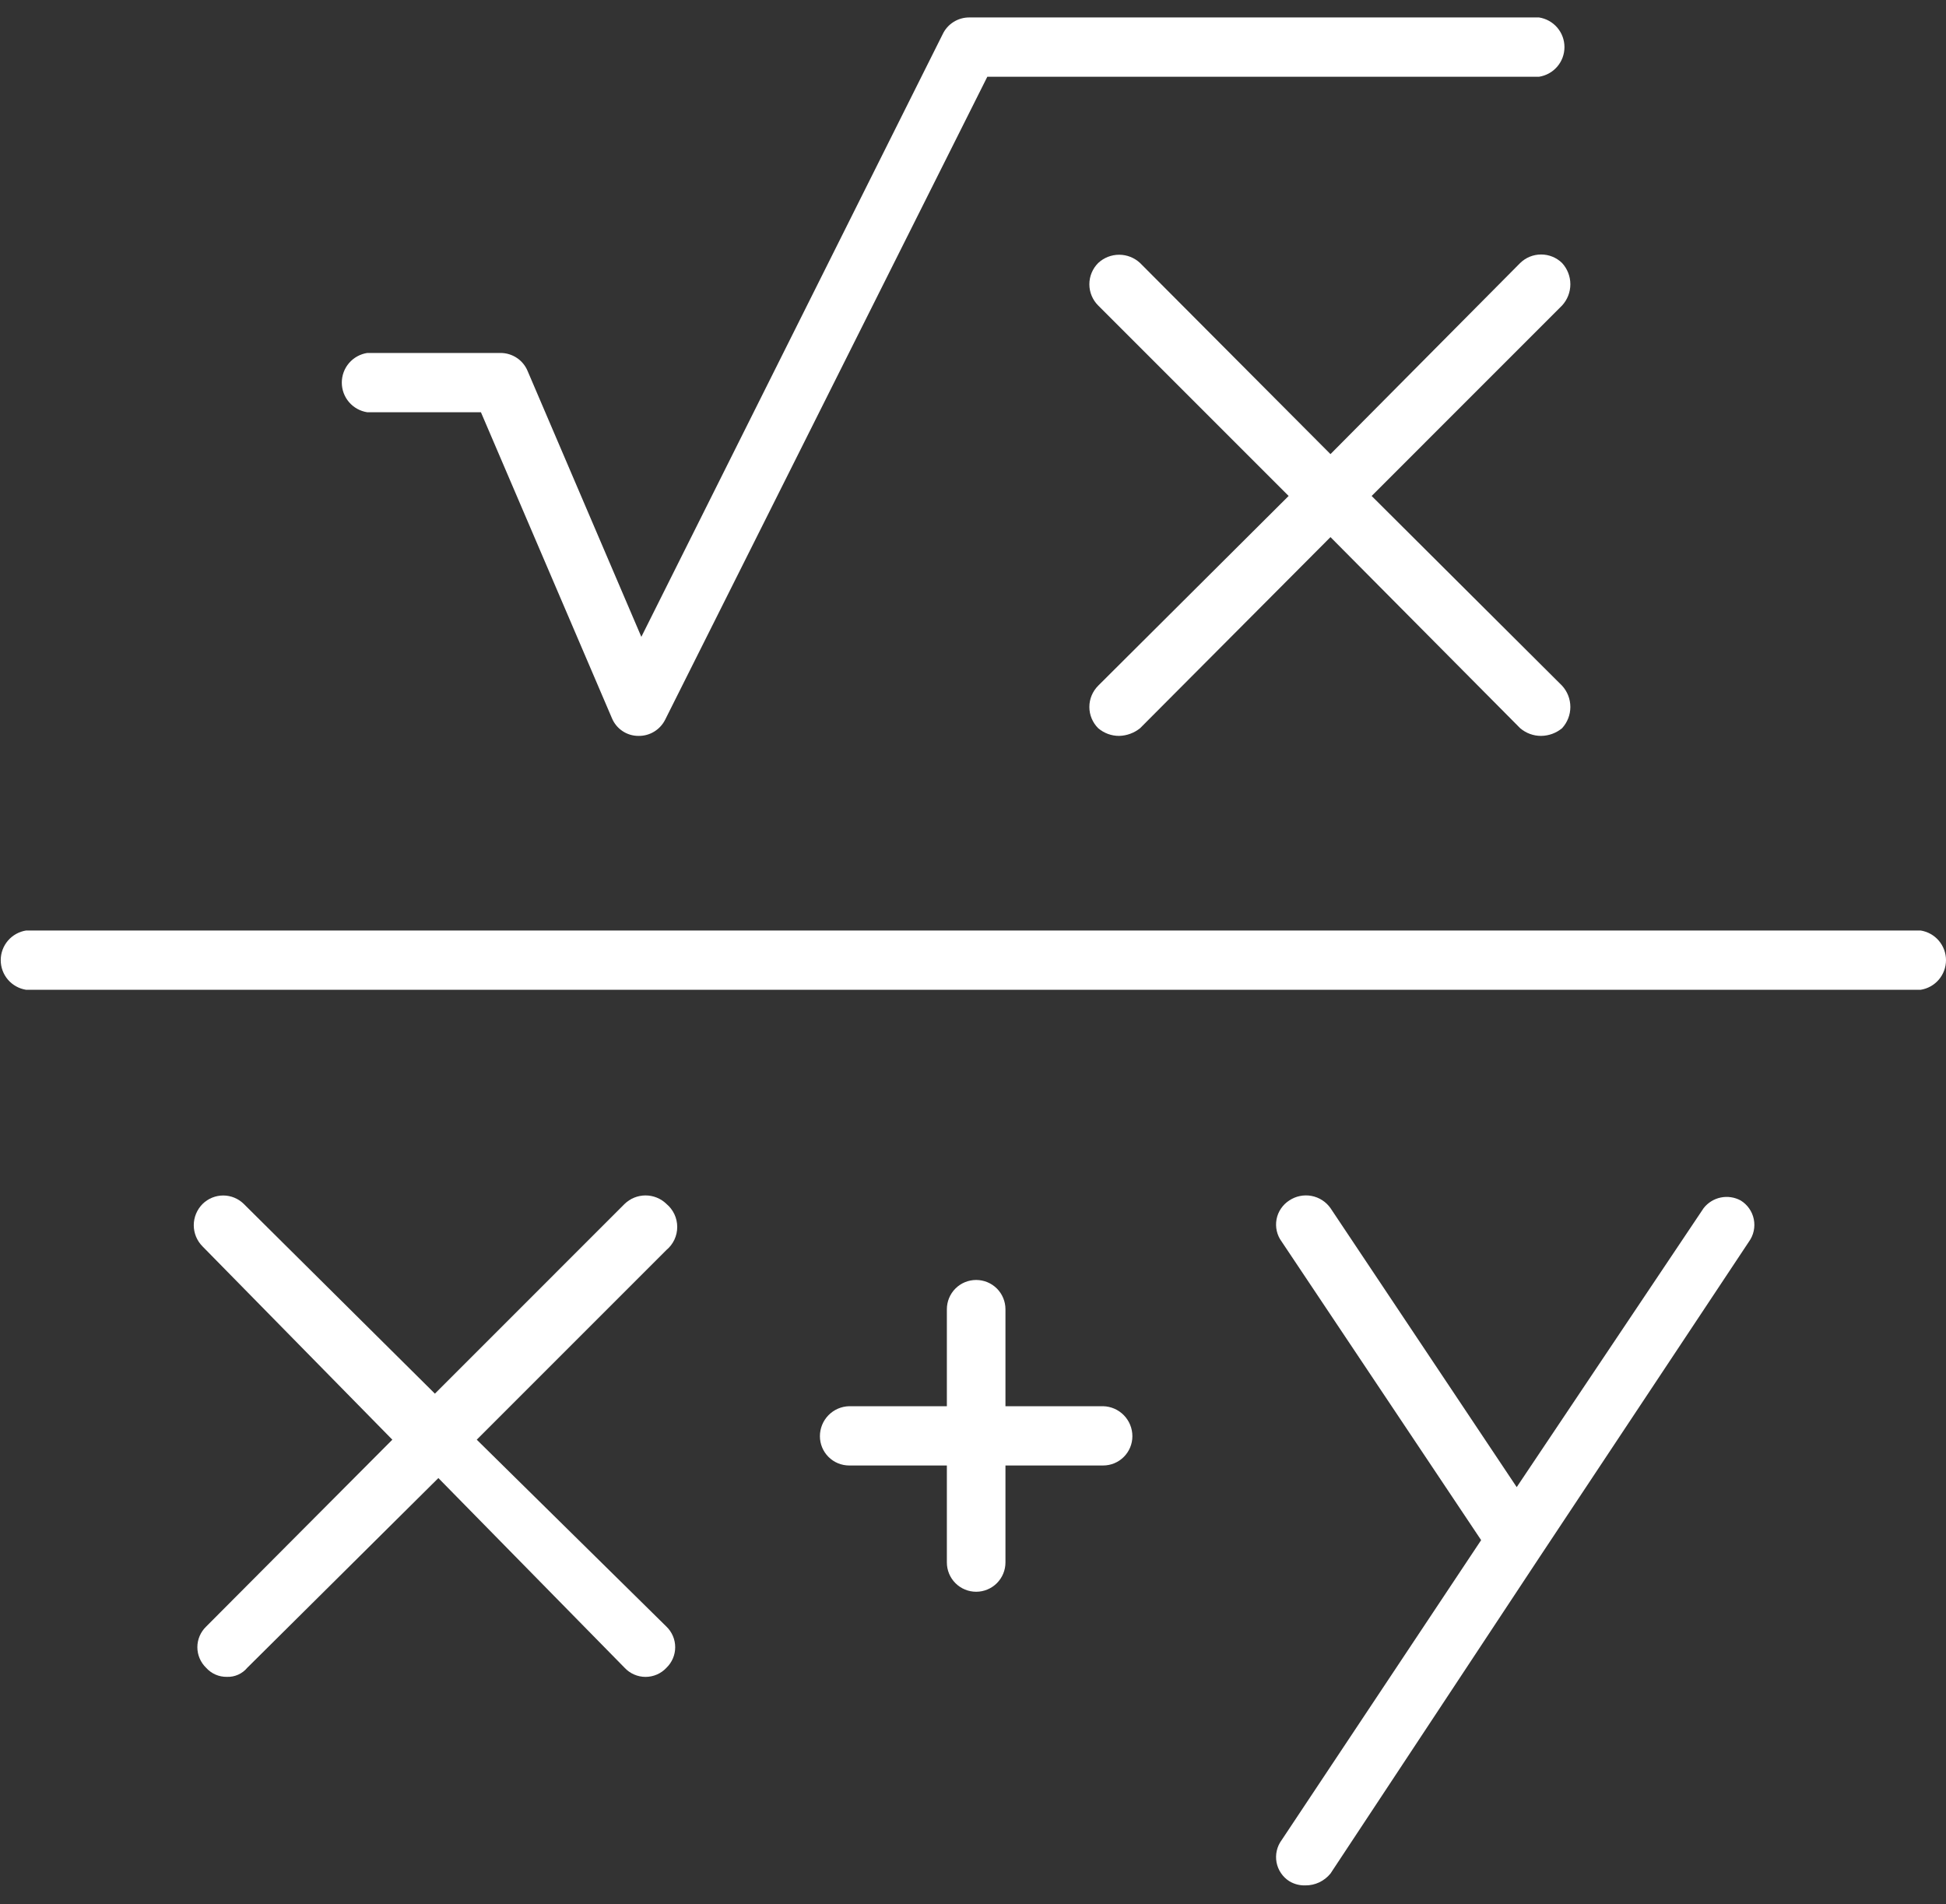
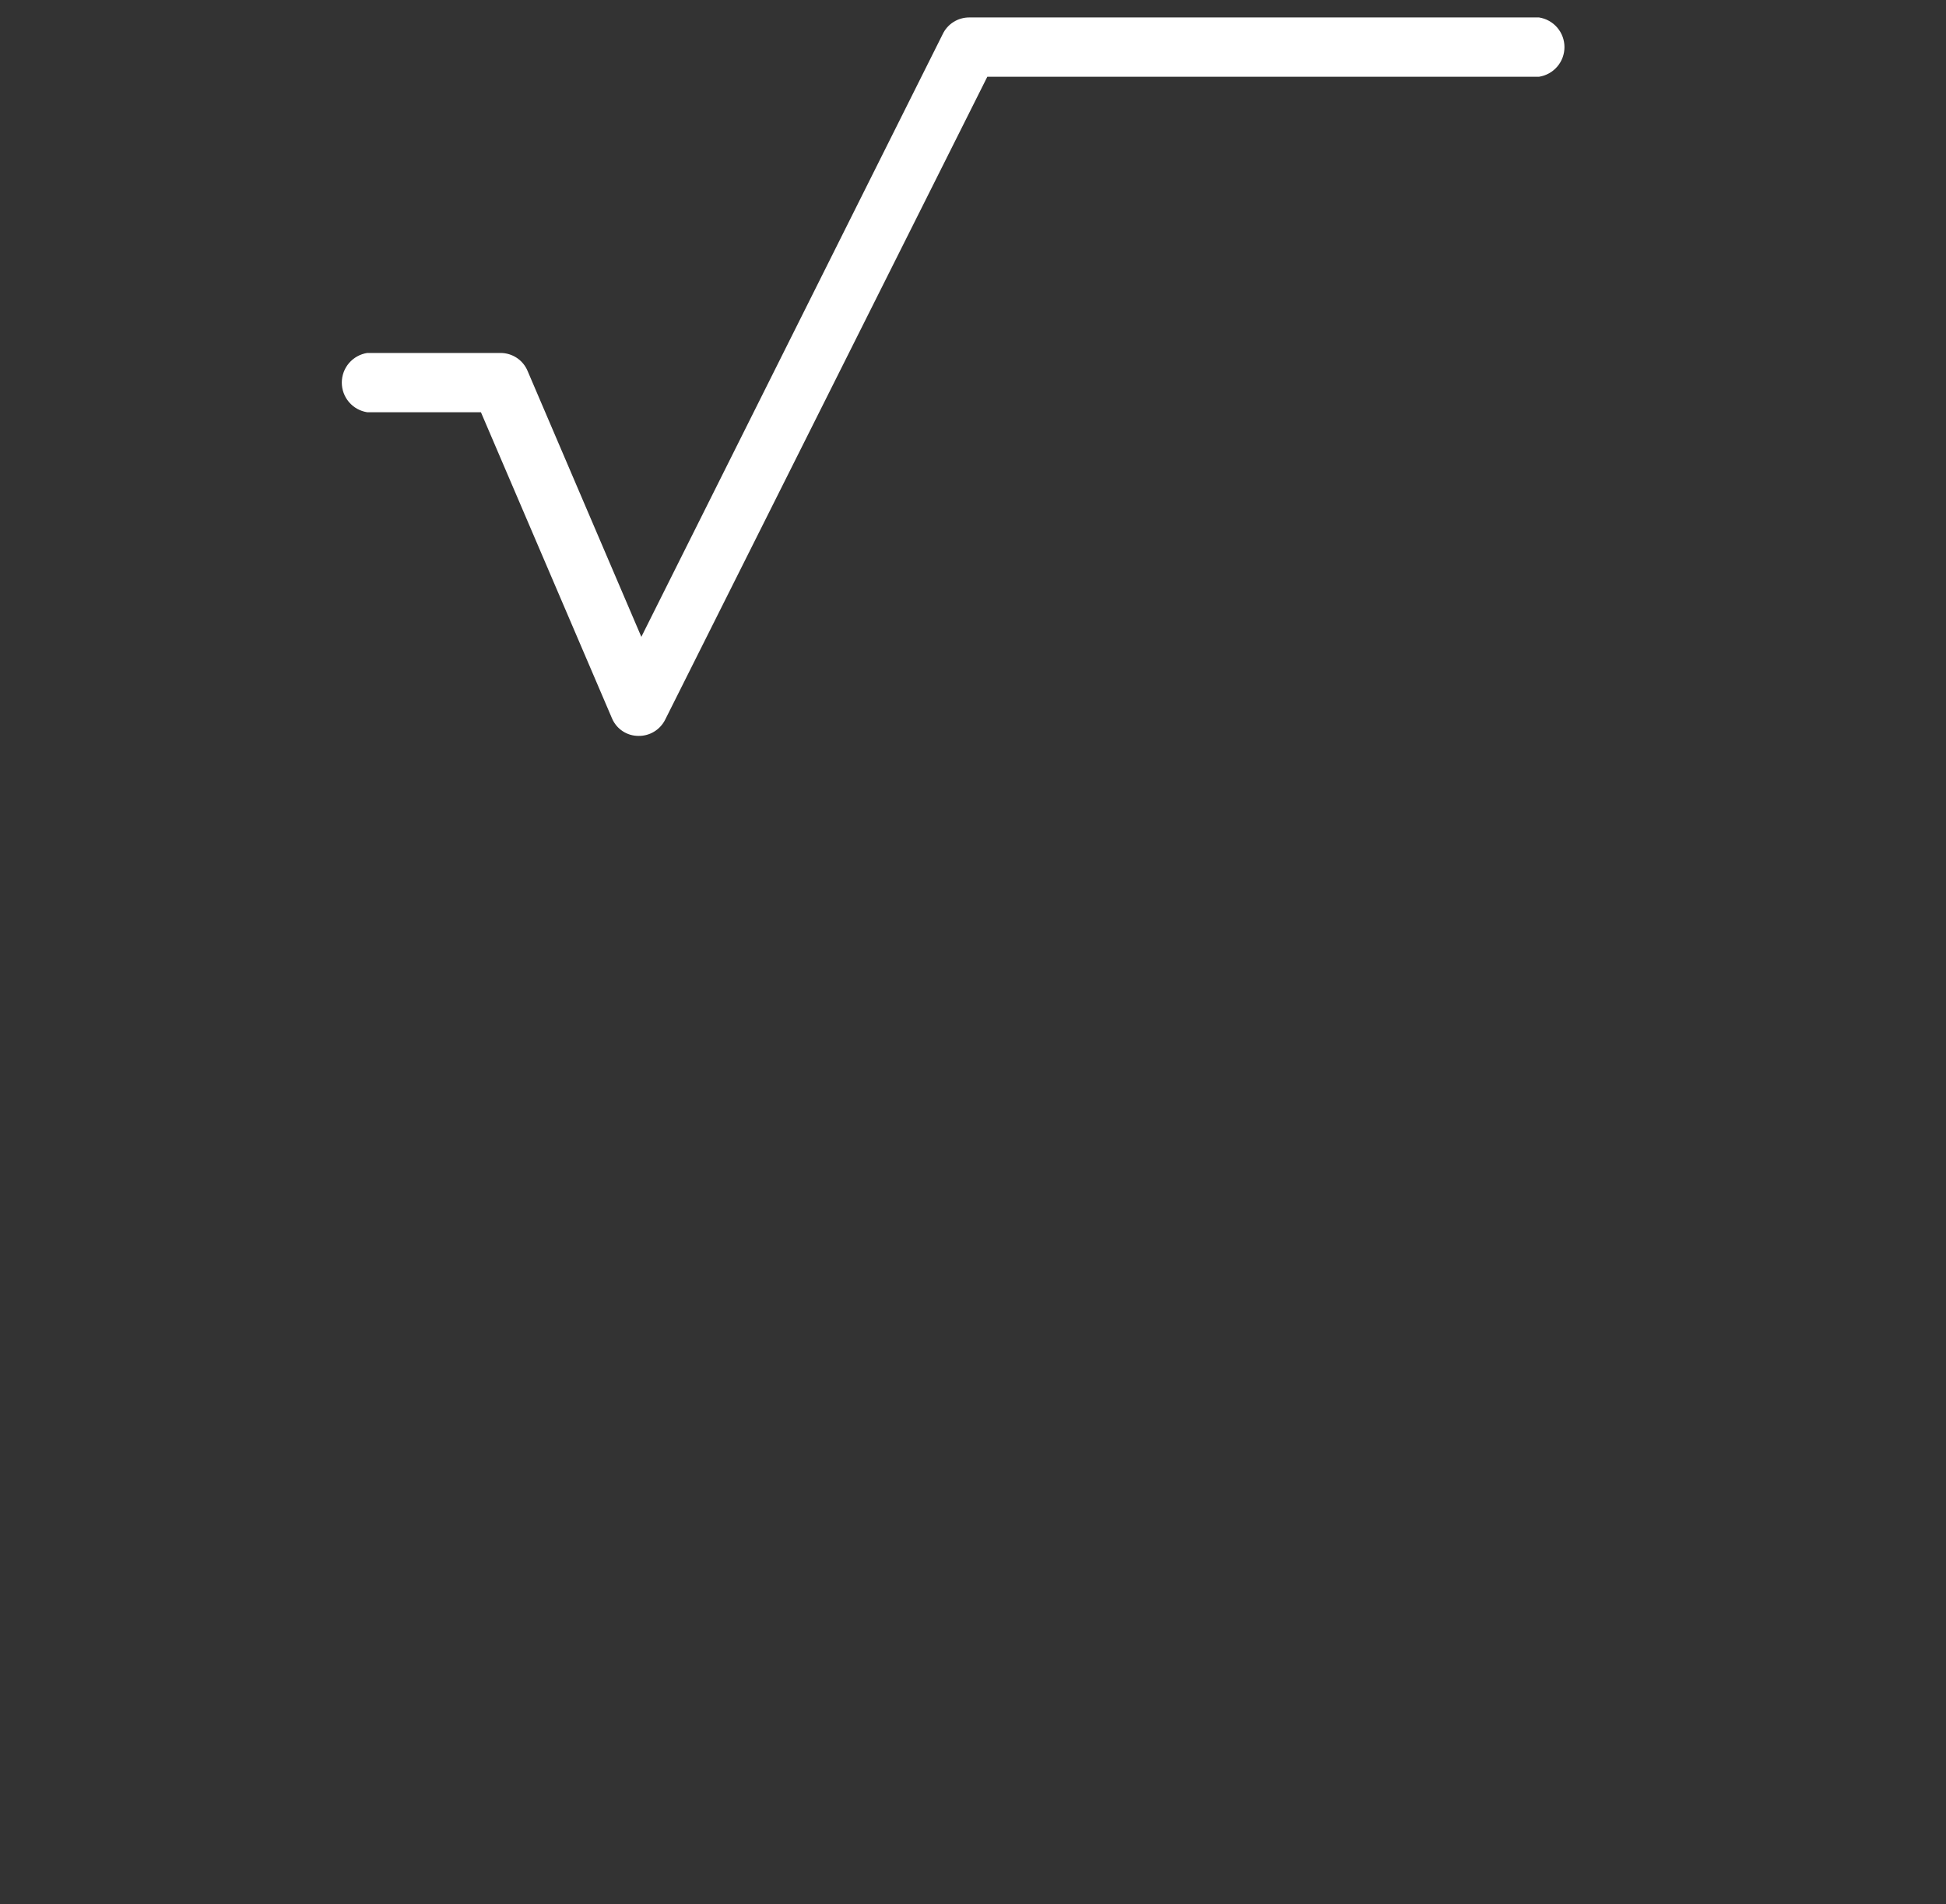
<svg xmlns="http://www.w3.org/2000/svg" width="93" height="91" viewBox="0 0 93 91" fill="none">
  <rect x="0" y="0" width="93" height="91" fill="#333333" stroke="none" />
-   <path d="M91.785 44.468L1.25 44.468C0.912 44.521 0.603 44.692 0.38 44.952C0.157 45.212 0.035 45.543 0.035 45.885C0.035 46.228 0.157 46.559 0.38 46.819C0.603 47.078 0.912 47.25 1.25 47.302L91.785 47.302C92.123 47.25 92.432 47.078 92.654 46.819C92.877 46.559 93 46.228 93 45.885C93 45.543 92.877 45.212 92.654 44.952C92.432 44.692 92.123 44.521 91.785 44.468V44.468Z" fill="white" />
  <path d="M17.55 19.701H22.984L29.25 34.335C29.356 34.583 29.532 34.795 29.758 34.943C29.983 35.092 30.247 35.17 30.517 35.168C30.779 35.172 31.036 35.102 31.26 34.966C31.484 34.831 31.665 34.635 31.784 34.402L47.184 3.668L73.551 3.668C73.889 3.616 74.198 3.444 74.421 3.184C74.644 2.925 74.766 2.594 74.766 2.251C74.766 1.909 74.644 1.578 74.421 1.318C74.198 1.058 73.889 0.887 73.551 0.834L46.317 0.834C46.052 0.834 45.792 0.909 45.568 1.051C45.344 1.192 45.164 1.395 45.051 1.634L30.65 30.435L25.217 17.735C25.111 17.477 24.931 17.258 24.699 17.103C24.468 16.949 24.195 16.867 23.917 16.868H17.55C17.212 16.92 16.903 17.092 16.68 17.351C16.457 17.611 16.335 17.942 16.335 18.285C16.335 18.627 16.457 18.958 16.68 19.218C16.903 19.478 17.212 19.649 17.55 19.701V19.701Z" fill="white" />
-   <path d="M74.651 12.568C74.383 12.307 74.025 12.162 73.651 12.162C73.277 12.162 72.919 12.307 72.651 12.568L63.584 21.702L54.484 12.568C54.212 12.315 53.855 12.174 53.484 12.174C53.113 12.174 52.755 12.315 52.484 12.568C52.35 12.701 52.244 12.86 52.171 13.034C52.098 13.209 52.061 13.396 52.061 13.585C52.061 13.774 52.098 13.961 52.171 14.135C52.244 14.31 52.35 14.468 52.484 14.601L61.584 23.702L52.484 32.768C52.35 32.902 52.244 33.06 52.171 33.234C52.098 33.409 52.061 33.596 52.061 33.785C52.061 33.974 52.098 34.161 52.171 34.336C52.244 34.51 52.35 34.669 52.484 34.802C52.763 35.039 53.118 35.17 53.484 35.168C53.849 35.159 54.2 35.03 54.484 34.802L63.584 25.668L72.651 34.802C72.93 35.039 73.284 35.17 73.651 35.168C74.016 35.164 74.369 35.035 74.651 34.802C74.906 34.525 75.048 34.162 75.048 33.785C75.048 33.408 74.906 33.045 74.651 32.768L65.551 23.702L74.651 14.601C74.906 14.325 75.048 13.961 75.048 13.585C75.048 13.208 74.906 12.845 74.651 12.568V12.568Z" fill="white" />
-   <path d="M31.85 57.535C31.583 57.275 31.224 57.129 30.85 57.129C30.477 57.129 30.118 57.275 29.85 57.535L20.784 66.602L11.65 57.535C11.388 57.277 11.035 57.132 10.667 57.132C10.299 57.132 9.945 57.277 9.683 57.535C9.549 57.669 9.443 57.827 9.37 58.002C9.298 58.176 9.26 58.363 9.26 58.552C9.26 58.741 9.298 58.928 9.37 59.103C9.443 59.277 9.549 59.435 9.683 59.569L18.75 68.802L9.85 77.736C9.718 77.863 9.613 78.016 9.541 78.185C9.469 78.354 9.432 78.535 9.432 78.719C9.432 78.903 9.469 79.084 9.541 79.253C9.613 79.422 9.718 79.575 9.85 79.702C9.975 79.843 10.13 79.954 10.302 80.029C10.475 80.104 10.662 80.14 10.85 80.136C11.034 80.142 11.216 80.107 11.384 80.031C11.551 79.956 11.7 79.844 11.817 79.702L20.95 70.636L29.85 79.702C29.978 79.84 30.133 79.949 30.305 80.024C30.477 80.099 30.663 80.138 30.85 80.138C31.038 80.138 31.224 80.099 31.396 80.024C31.568 79.949 31.723 79.84 31.85 79.702C31.982 79.575 32.087 79.422 32.159 79.253C32.231 79.084 32.268 78.903 32.268 78.719C32.268 78.535 32.231 78.354 32.159 78.185C32.087 78.016 31.982 77.863 31.85 77.736L22.784 68.802L31.85 59.735C32.011 59.601 32.141 59.433 32.23 59.243C32.319 59.053 32.365 58.845 32.365 58.635C32.365 58.426 32.319 58.218 32.23 58.028C32.141 57.838 32.011 57.67 31.85 57.535Z" fill="white" />
-   <path d="M81.418 57.735L72.484 71.069L63.584 57.735C63.369 57.43 63.043 57.221 62.675 57.152C62.308 57.084 61.928 57.161 61.617 57.368C61.459 57.469 61.323 57.601 61.218 57.757C61.112 57.912 61.041 58.087 61.006 58.272C60.972 58.457 60.976 58.646 61.018 58.829C61.06 59.012 61.139 59.184 61.251 59.335L70.784 73.602L61.251 87.936C61.139 88.087 61.06 88.259 61.018 88.442C60.976 88.625 60.972 88.814 61.006 88.999C61.041 89.183 61.112 89.359 61.218 89.514C61.323 89.67 61.459 89.802 61.617 89.902C61.848 90.041 62.115 90.111 62.384 90.102C62.614 90.104 62.841 90.054 63.049 89.956C63.256 89.857 63.439 89.714 63.584 89.536L73.584 74.402L83.584 59.335C83.695 59.182 83.772 59.008 83.811 58.824C83.851 58.64 83.852 58.449 83.814 58.264C83.777 58.08 83.702 57.905 83.593 57.751C83.485 57.596 83.346 57.466 83.184 57.368C82.894 57.212 82.557 57.162 82.234 57.229C81.911 57.296 81.622 57.475 81.418 57.735V57.735Z" fill="white" />
-   <path d="M52.717 67.202H48.051V62.569C48.051 62.197 47.903 61.841 47.641 61.578C47.378 61.316 47.022 61.169 46.651 61.169C46.279 61.169 45.923 61.316 45.661 61.578C45.398 61.841 45.251 62.197 45.251 62.569V67.202H40.584C40.209 67.211 39.853 67.365 39.592 67.633C39.33 67.901 39.184 68.261 39.184 68.635C39.184 69.007 39.331 69.363 39.594 69.625C39.856 69.888 40.213 70.035 40.584 70.035H45.251V74.669C45.251 75.04 45.398 75.396 45.661 75.659C45.923 75.921 46.279 76.069 46.651 76.069C47.022 76.069 47.378 75.921 47.641 75.659C47.903 75.396 48.051 75.04 48.051 74.669V70.035H52.717C53.089 70.035 53.445 69.888 53.707 69.625C53.97 69.363 54.117 69.007 54.117 68.635C54.117 68.261 53.971 67.901 53.709 67.633C53.448 67.365 53.092 67.211 52.717 67.202Z" fill="white" />
</svg>